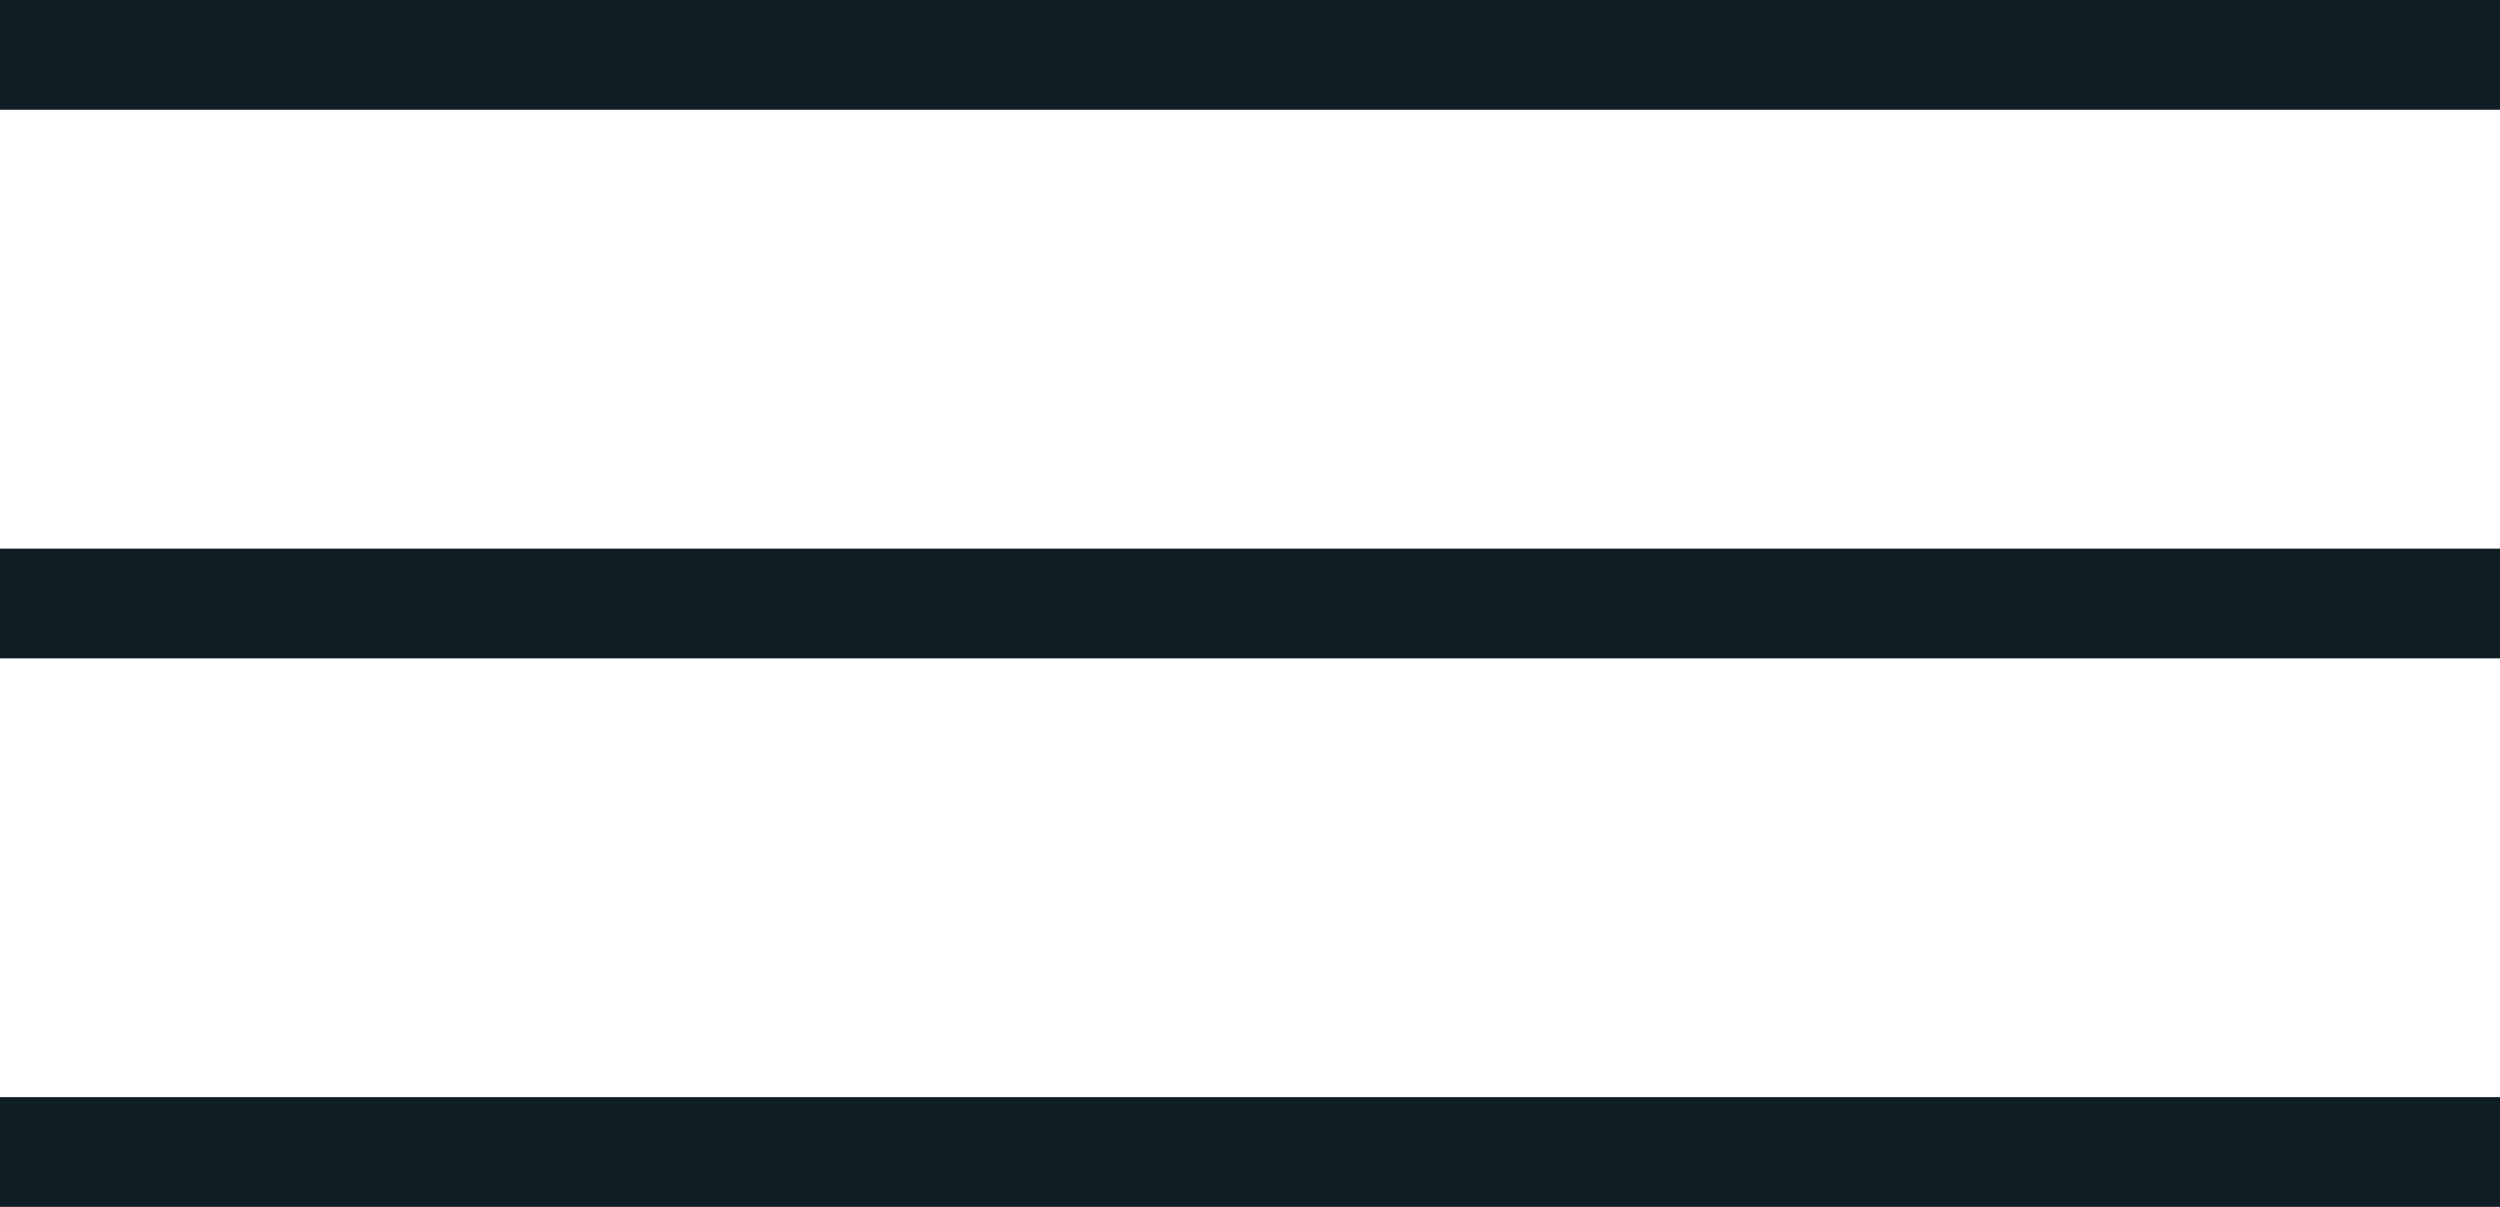
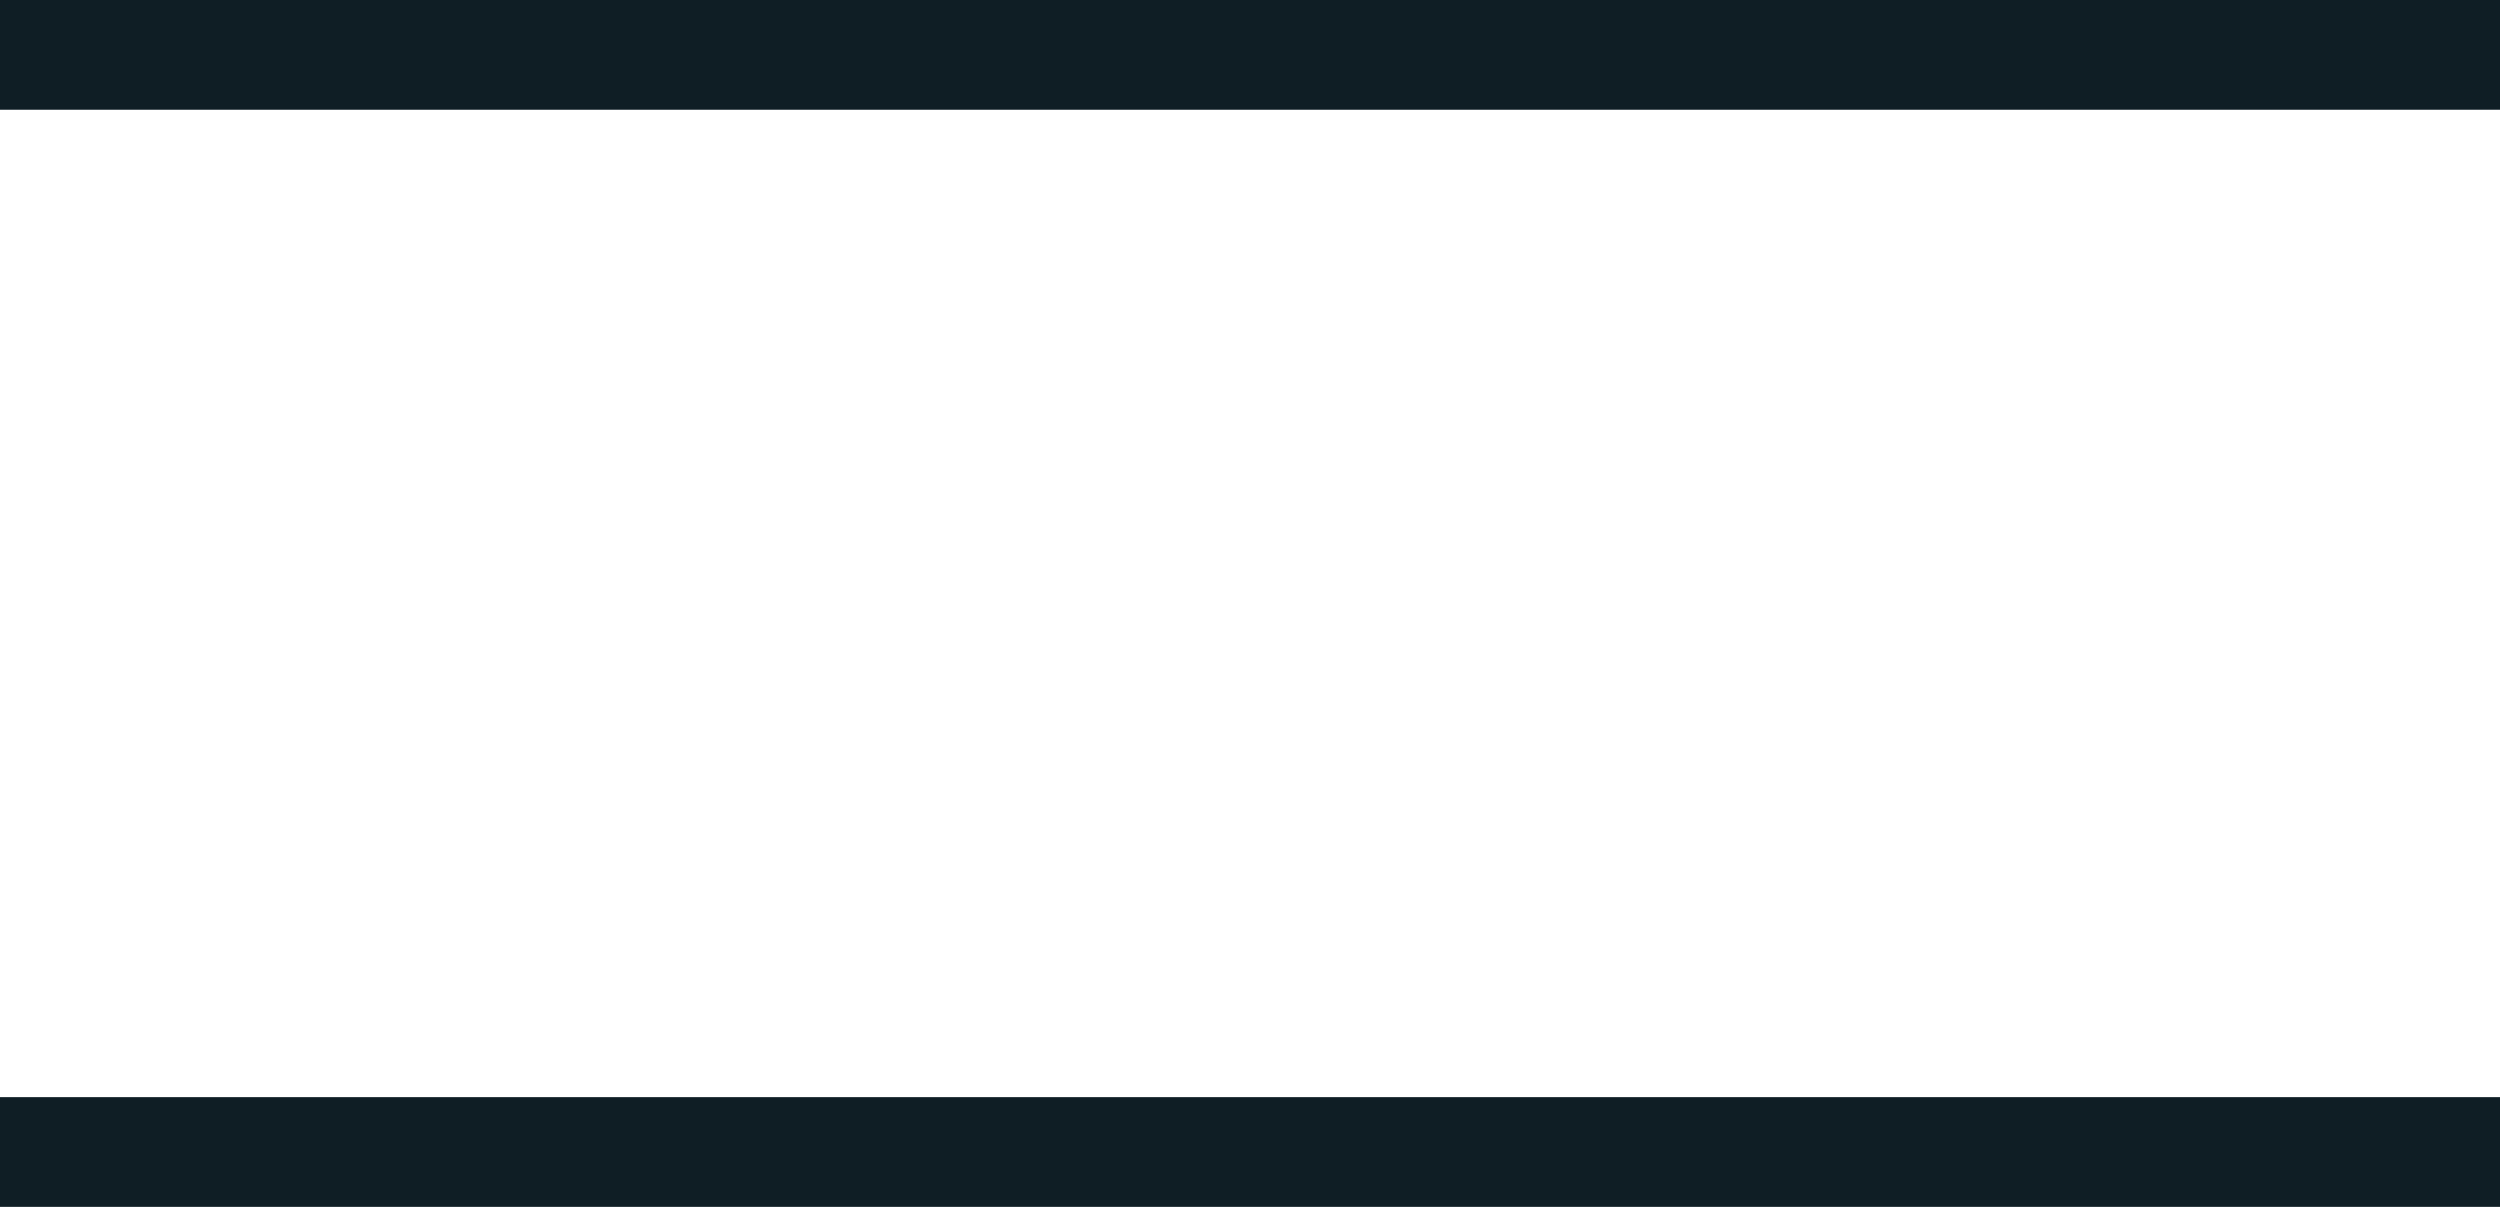
<svg xmlns="http://www.w3.org/2000/svg" width="29" height="14" viewBox="0 0 29 14">
  <g>
    <rect width="29" height="1.273" x="0" y="0" fill="rgb(15,30,37)" />
-     <rect width="29" height="1.273" x="0" y="6.364" fill="rgb(15,30,37)" />
    <rect width="29" height="1.273" x="0" y="12.727" fill="rgb(15,30,37)" />
  </g>
</svg>